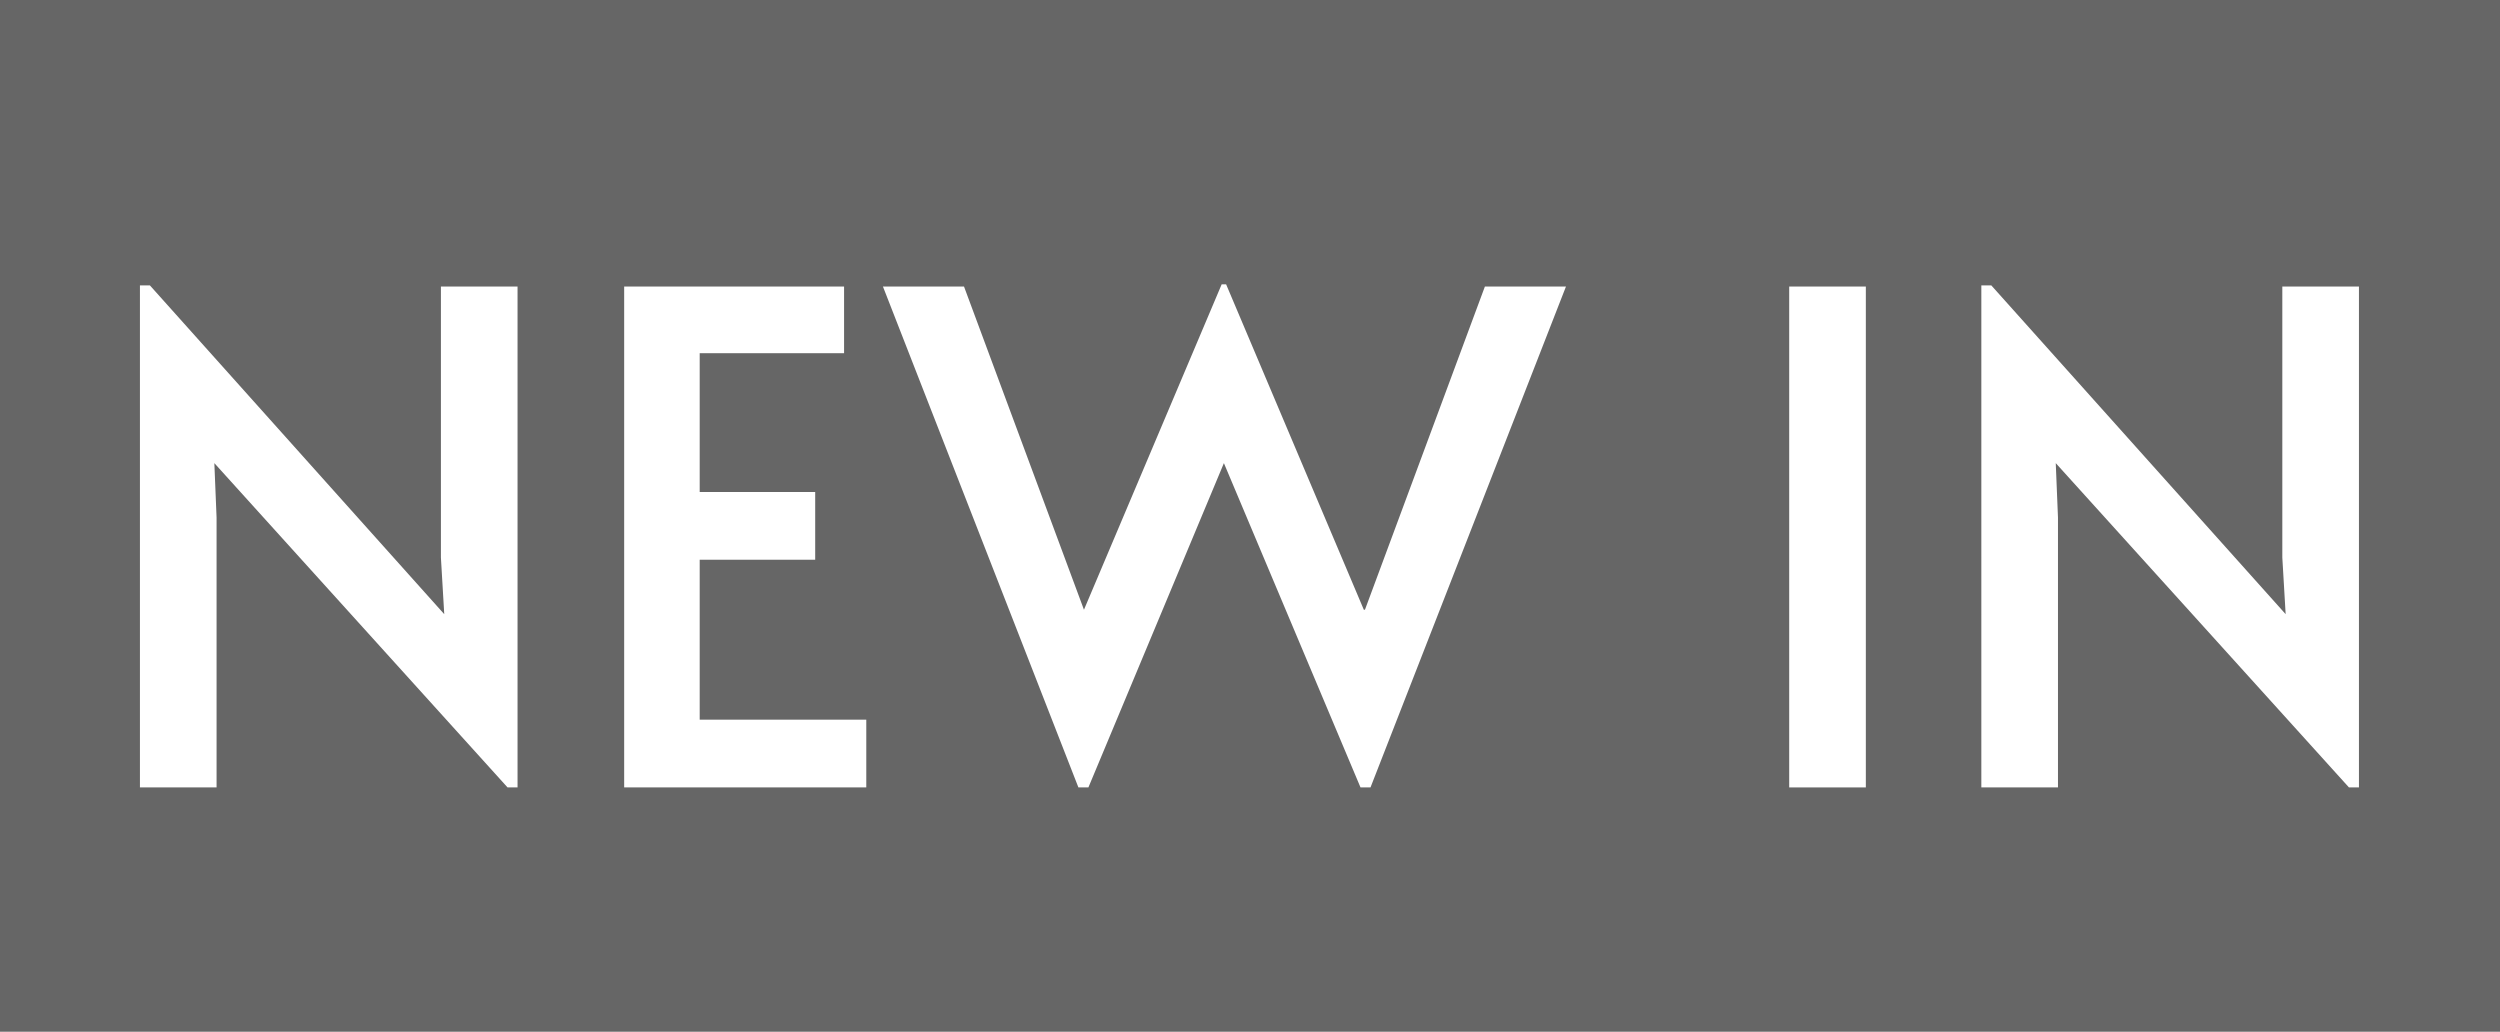
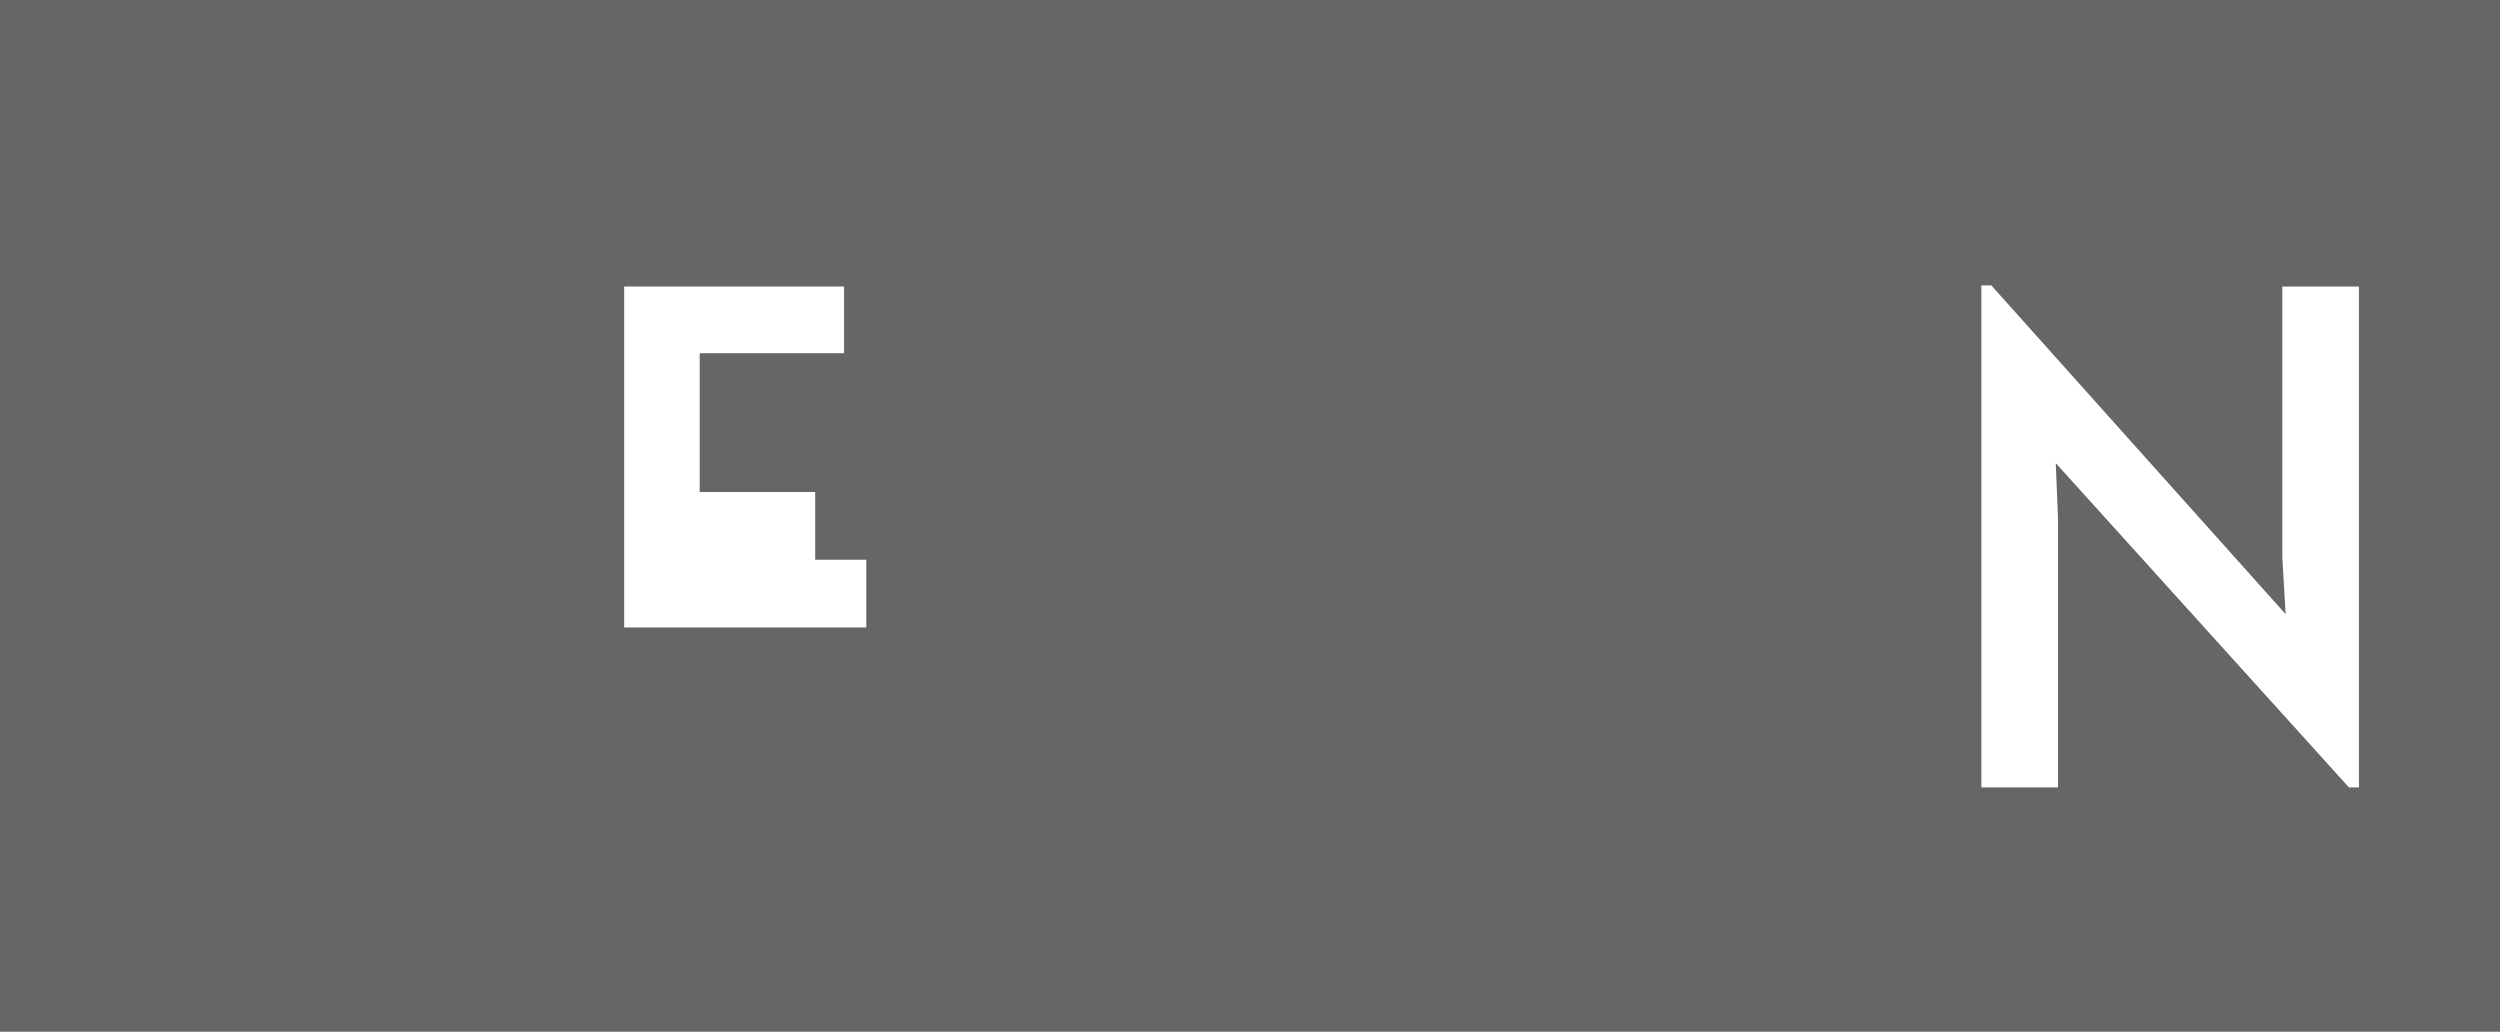
<svg xmlns="http://www.w3.org/2000/svg" id="Layer_1" version="1.1" viewBox="0 0 225.1 92.9">
  <defs>
    <style>
      .st0 {
        fill: #fff;
      }

      .st1 {
        fill: #666;
      }
    </style>
  </defs>
  <path class="st1" d="M0,0h225.1v92.9H0V0" />
-   <path class="st0" d="M19.3,41.7l.2,4.9v24.3h-6.9V25.7h.9l26.5,29.6-.3-5.1v-24.4h6.9v45.1h-.9l-26.4-29.2Z" />
-   <path class="st0" d="M56.2,25.8h19.8v6h-13v12.5h10.4v6.1h-10.4v14.4h15v6.1h-21.8V25.8Z" />
-   <path class="st0" d="M122.9,54.9l10.8-29.1h7.3l-17.6,45.1h-.9l-12.3-29.2-12.2,29.2h-.9l-17.6-45.1h7.3l10.8,29.1,12.4-29.3h.4l12.4,29.3Z" />
-   <path class="st0" d="M161.1,25.8h6.9v45.1h-6.9V25.8Z" />
+   <path class="st0" d="M56.2,25.8h19.8v6h-13v12.5h10.4v6.1h-10.4h15v6.1h-21.8V25.8Z" />
  <path class="st0" d="M185.1,41.7l.2,4.9v24.3h-6.9V25.7h.9l26.5,29.6-.3-5.1v-24.4h6.9v45.1h-.9l-26.4-29.2Z" />
</svg>